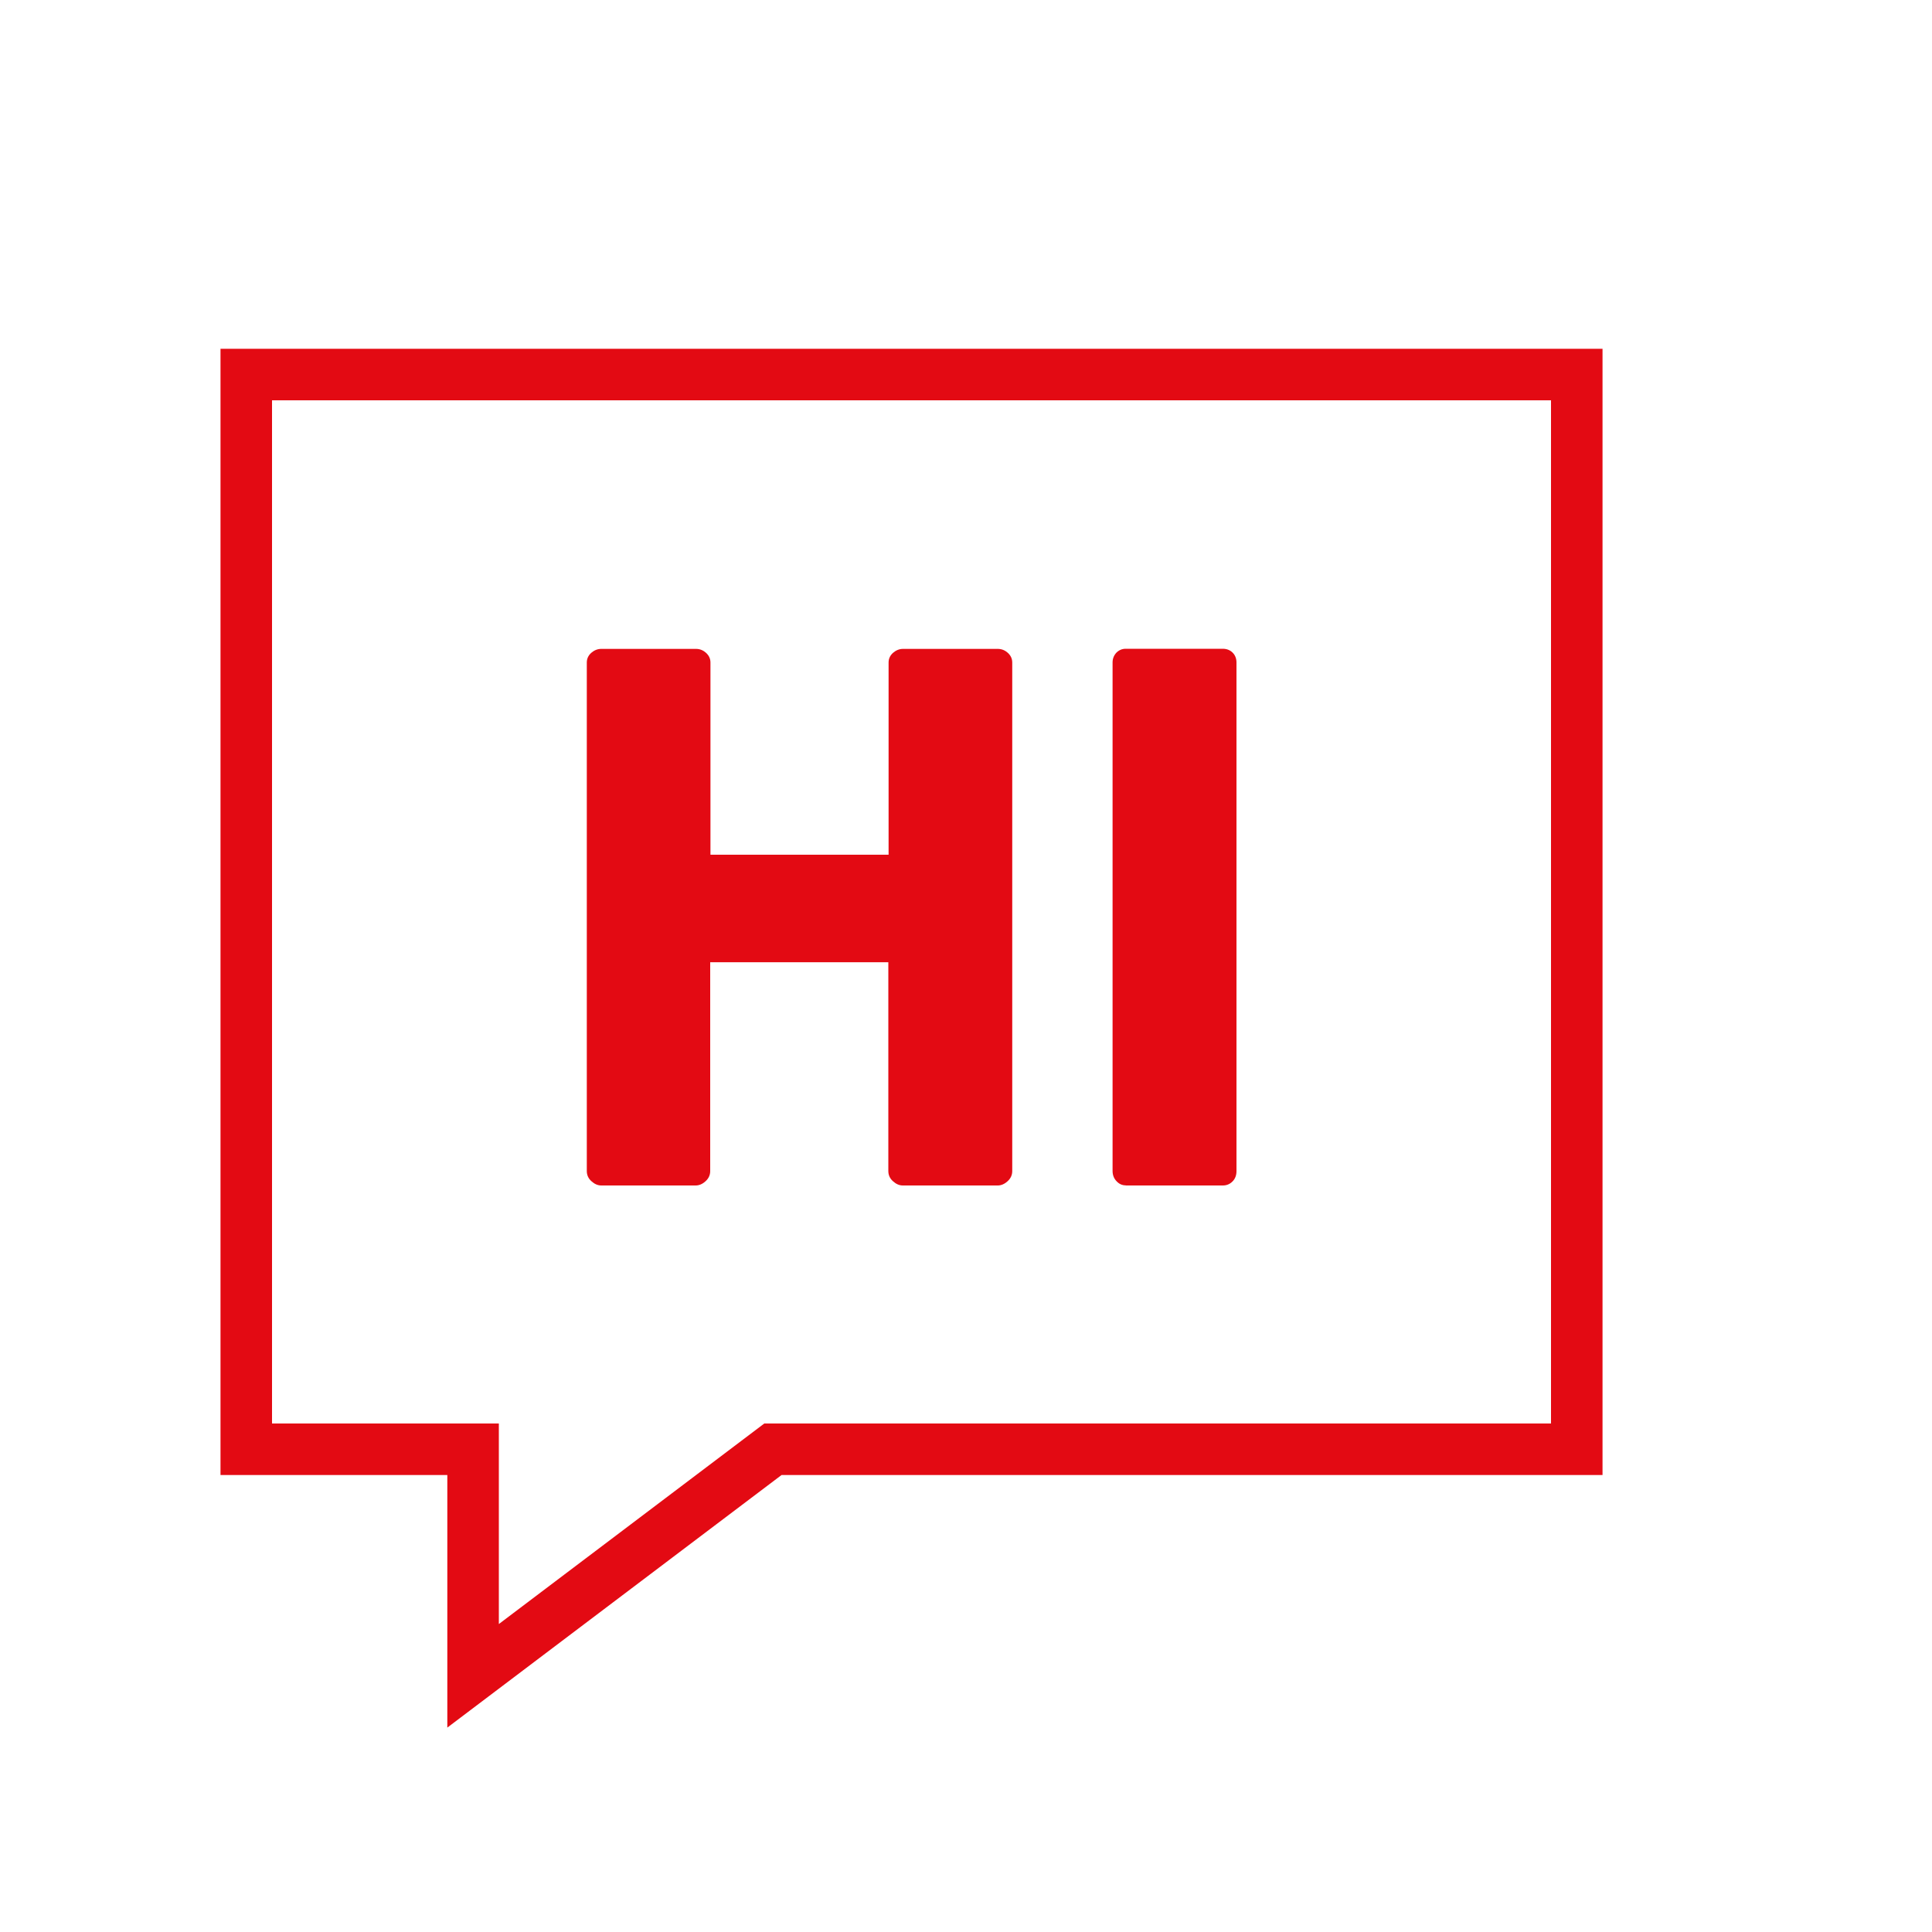
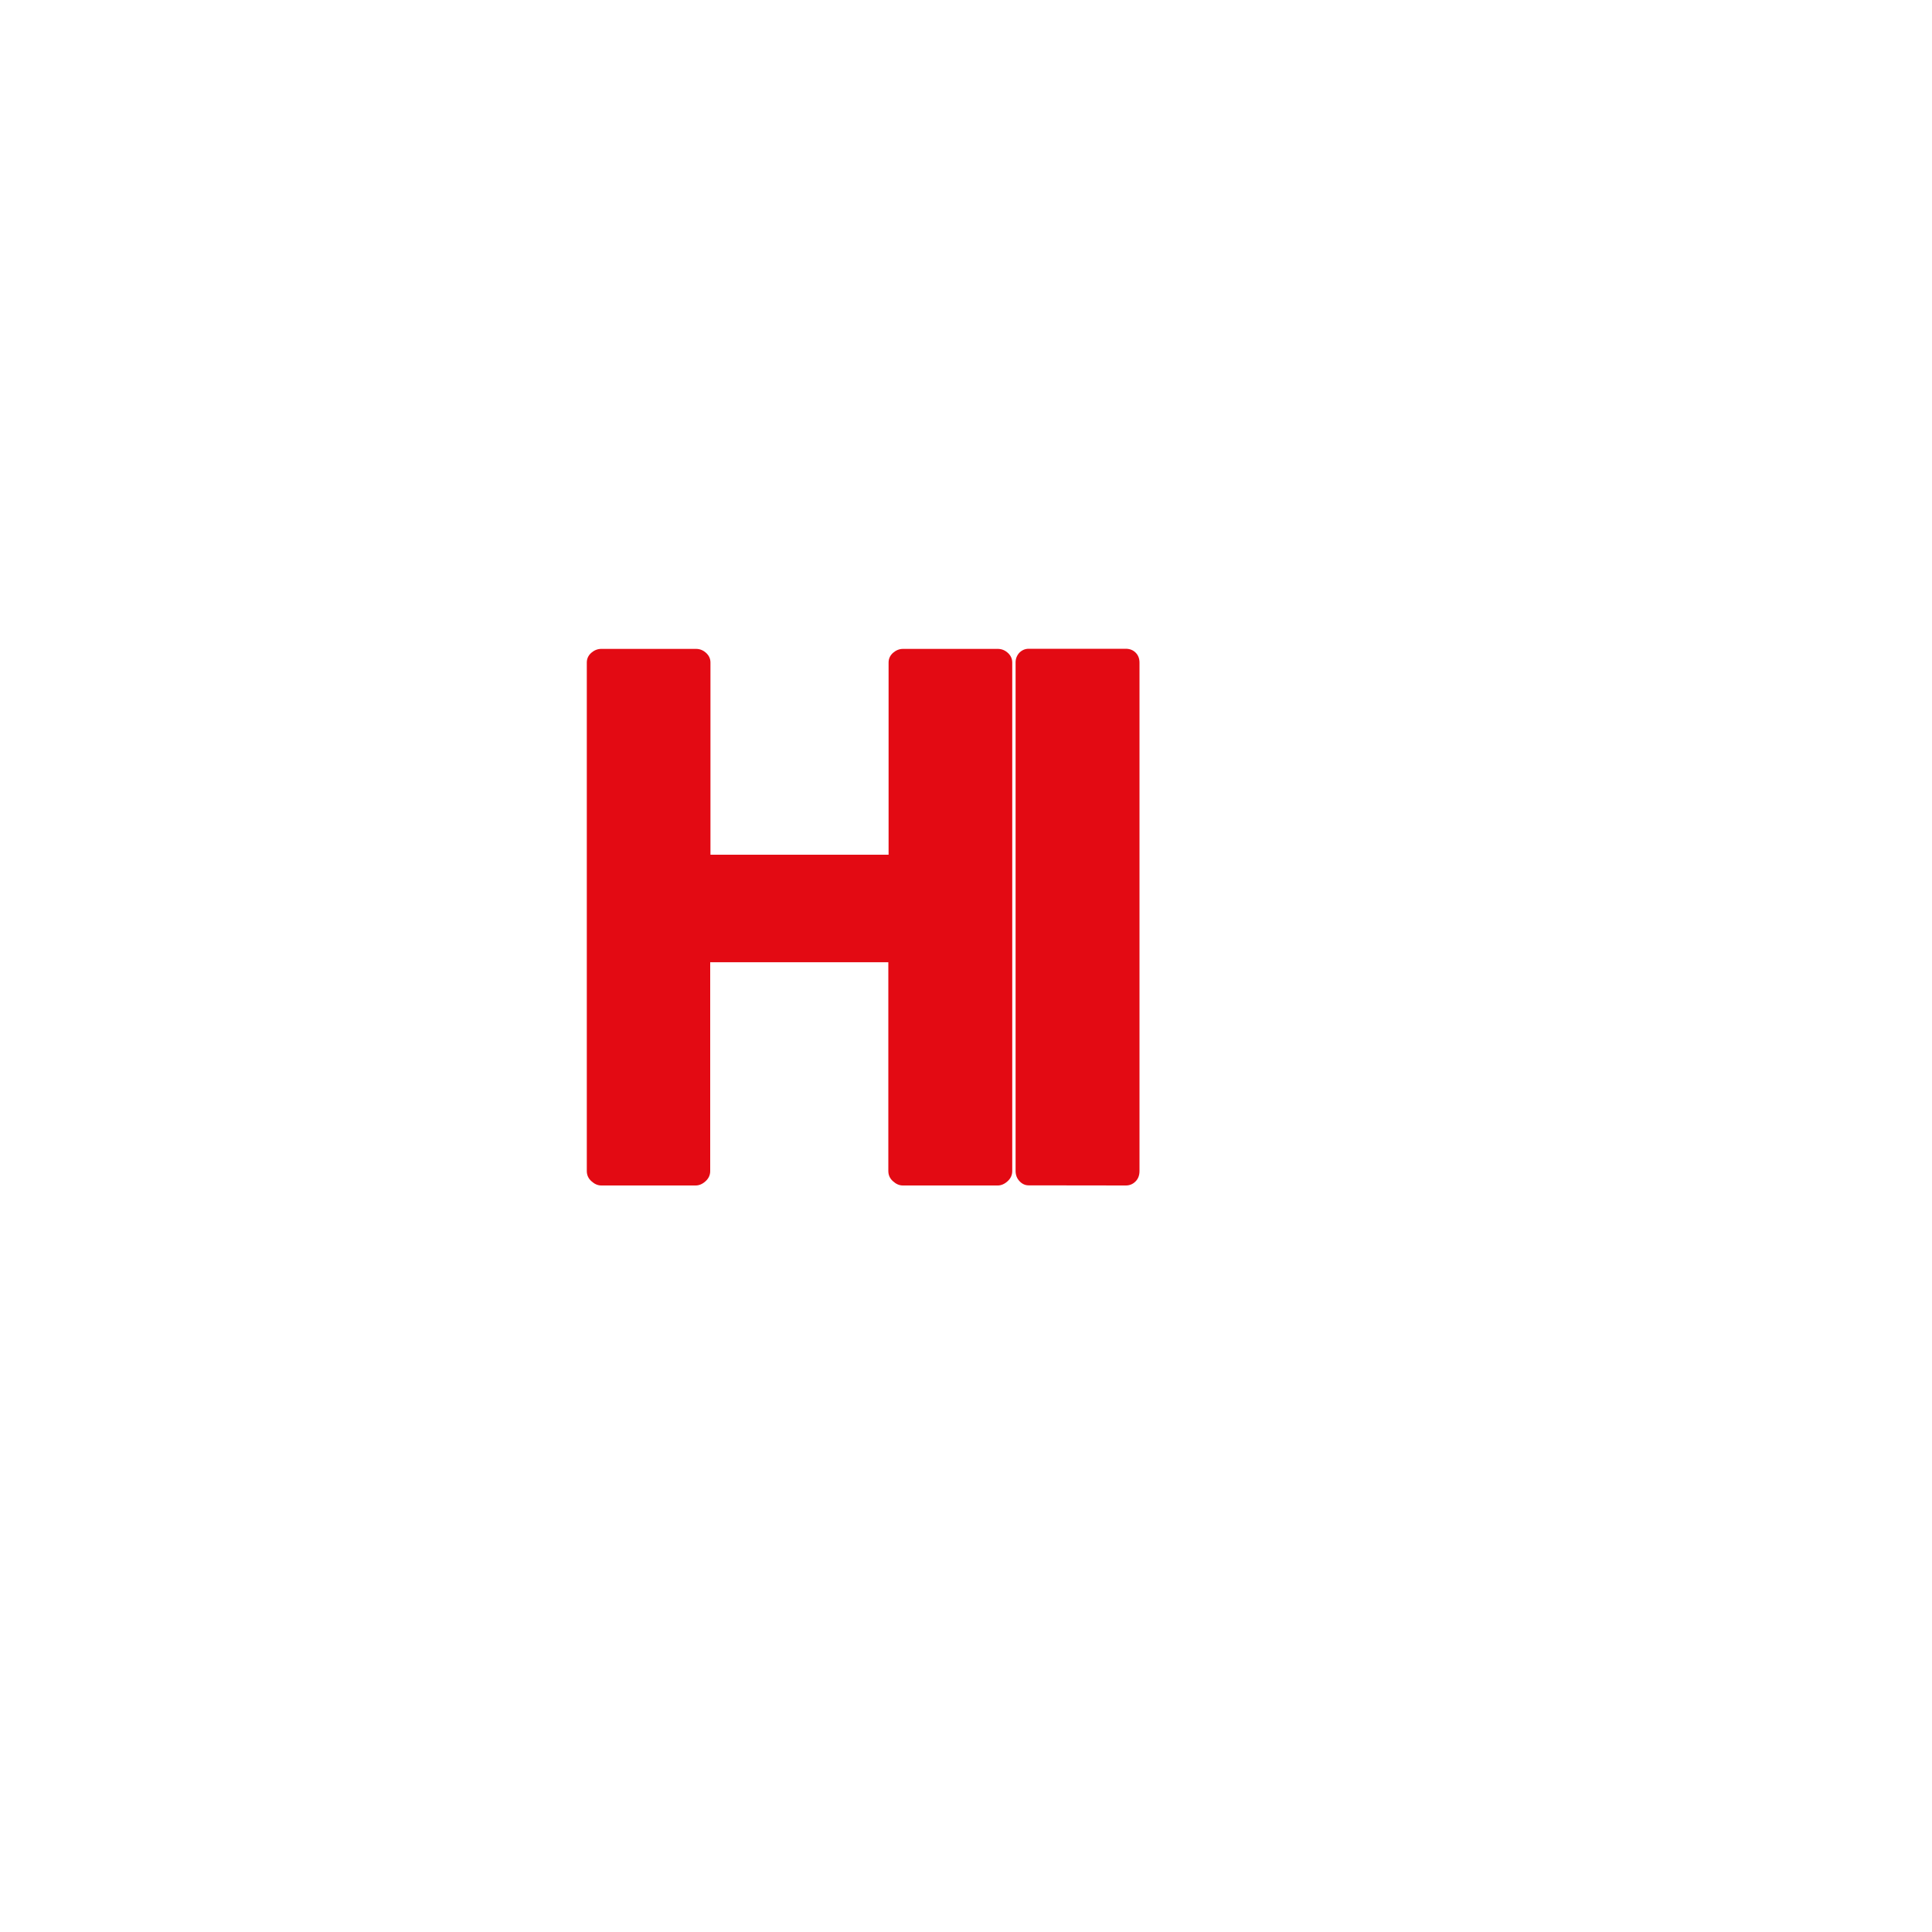
<svg xmlns="http://www.w3.org/2000/svg" id="Ebene_1" data-name="Ebene 1" viewBox="0 0 150 150">
  <defs>
    <style>
      .cls-1 {
        fill: #e30a13;
      }
    </style>
  </defs>
-   <path class="cls-1" d="M17.12,27.08v87.44h17.61v19.61l25.95-19.61h63.74V27.08H17.12ZM120.42,110.52h-61.08l-20.61,15.57v-15.57h-17.61V31.08h99.3v79.44Z" />
  <path class="cls-1" d="M46.65,92.04h7.36c.27,0,.53-.11.77-.33.24-.22.36-.48.36-.79v-16.21h13.83v16.21c0,.31.12.58.36.79.24.22.49.33.77.33h7.36c.27,0,.53-.11.77-.33.24-.22.36-.48.36-.79v-39.48c0-.29-.11-.54-.34-.75-.23-.21-.49-.31-.78-.31h-7.36c-.29,0-.55.11-.78.31-.23.21-.34.46-.34.75v14.92h-13.83v-14.92c0-.29-.11-.54-.34-.75-.23-.21-.49-.31-.78-.31h-7.36c-.29,0-.55.11-.78.31-.23.21-.34.46-.34.75v39.48c0,.31.12.58.36.79.24.22.49.33.77.33Z" />
-   <path class="cls-1" d="M87.41,92.04h7.53c.29,0,.54-.1.75-.31.21-.21.31-.48.31-.81v-39.48c0-.31-.1-.57-.3-.77-.2-.2-.46-.3-.77-.3h-7.53c-.29,0-.53.11-.73.31-.19.21-.29.46-.29.75v39.48c0,.31.1.58.3.79.2.22.44.33.71.33Z" />
+   <path class="cls-1" d="M87.41,92.04c.29,0,.54-.1.75-.31.21-.21.31-.48.31-.81v-39.48c0-.31-.1-.57-.3-.77-.2-.2-.46-.3-.77-.3h-7.53c-.29,0-.53.11-.73.31-.19.21-.29.46-.29.75v39.48c0,.31.1.58.3.79.2.22.44.33.71.33Z" />
</svg>